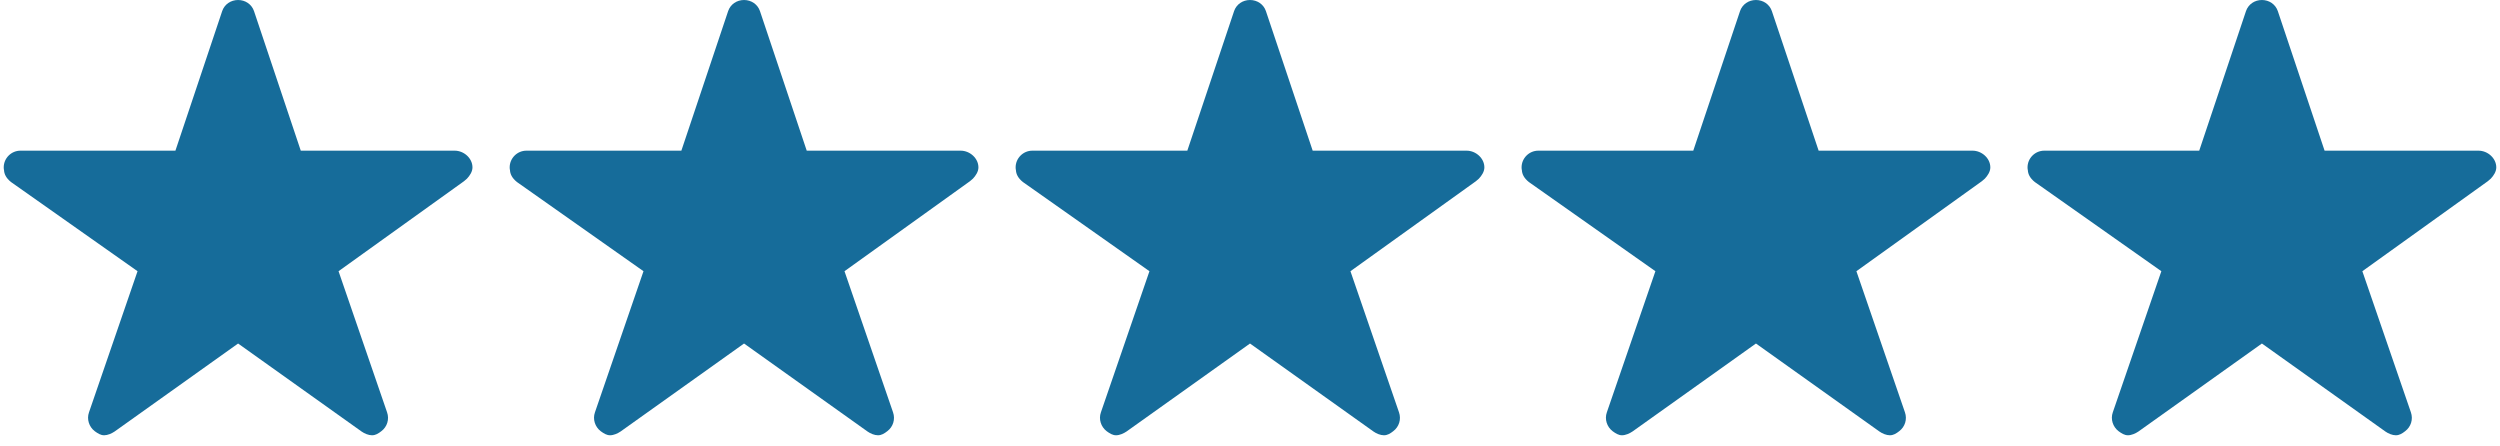
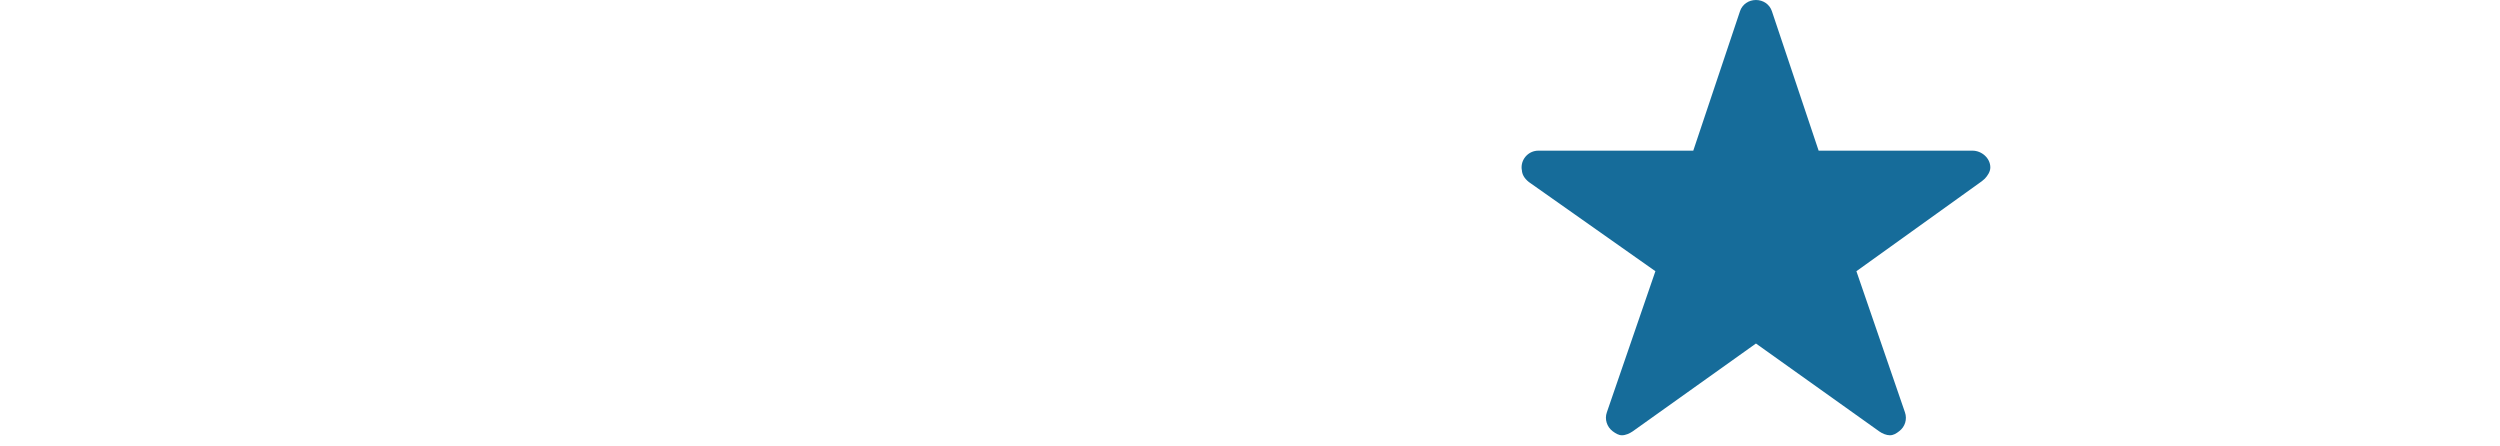
<svg xmlns="http://www.w3.org/2000/svg" width="168" height="30" viewBox="0 0 168 30" fill="none">
-   <path d="M30.555 10.125H20.212L17.069 0.745C16.914 0.288 16.485 0 16 0C15.515 0 15.086 0.288 14.931 0.745L11.788 10.125H1.375C0.756 10.125 0.25 10.631 0.25 11.25C0.25 11.313 0.257 11.384 0.271 11.44C0.285 11.686 0.398 11.96 0.742 12.234L9.243 18.225L5.98 27.71C5.819 28.167 5.98 28.68 6.367 28.976C6.571 29.123 6.761 29.25 7 29.25C7.232 29.25 7.506 29.131 7.703 28.997L16 23.084L24.297 28.997C24.494 29.137 24.768 29.25 25 29.25C25.239 29.25 25.429 29.131 25.626 28.976C26.02 28.68 26.174 28.174 26.012 27.71L22.75 18.225L31.18 12.178L31.384 12.002C31.567 11.806 31.75 11.538 31.75 11.25C31.75 10.631 31.173 10.125 30.555 10.125Z" fill="#166C9A" />
-   <path d="M64.555 10.125H54.212L51.069 0.745C50.914 0.288 50.485 0 50 0C49.515 0 49.086 0.288 48.931 0.745L45.788 10.125H35.375C34.756 10.125 34.25 10.631 34.25 11.25C34.25 11.313 34.257 11.384 34.271 11.44C34.285 11.686 34.398 11.96 34.742 12.234L43.243 18.225L39.98 27.71C39.819 28.167 39.98 28.68 40.367 28.976C40.571 29.123 40.761 29.25 41 29.25C41.232 29.25 41.506 29.131 41.703 28.997L50 23.084L58.297 28.997C58.494 29.137 58.768 29.25 59 29.25C59.239 29.25 59.429 29.131 59.626 28.976C60.02 28.68 60.174 28.174 60.013 27.71L56.75 18.225L65.18 12.178L65.384 12.002C65.567 11.806 65.75 11.538 65.75 11.25C65.75 10.631 65.173 10.125 64.555 10.125Z" fill="#166C9A" />
-   <path d="M98.555 10.125H88.212L85.069 0.745C84.914 0.288 84.485 0 84 0C83.515 0 83.086 0.288 82.931 0.745L79.788 10.125H69.375C68.756 10.125 68.25 10.631 68.25 11.25C68.25 11.313 68.257 11.384 68.271 11.44C68.285 11.686 68.398 11.96 68.742 12.234L77.243 18.225L73.981 27.71C73.819 28.167 73.981 28.68 74.367 28.976C74.571 29.123 74.761 29.25 75 29.25C75.232 29.25 75.506 29.131 75.703 28.997L84 23.084L92.297 28.997C92.494 29.137 92.768 29.25 93 29.25C93.239 29.25 93.429 29.131 93.626 28.976C94.019 28.68 94.174 28.174 94.013 27.71L90.75 18.225L99.18 12.178L99.384 12.002C99.567 11.806 99.75 11.538 99.75 11.25C99.75 10.631 99.173 10.125 98.555 10.125Z" fill="#166C9A" />
  <path d="M132.555 10.125H122.212L119.069 0.745C118.914 0.288 118.485 0 118 0C117.515 0 117.086 0.288 116.931 0.745L113.788 10.125H103.375C102.756 10.125 102.25 10.631 102.25 11.25C102.25 11.313 102.257 11.384 102.271 11.44C102.285 11.686 102.398 11.96 102.742 12.234L111.243 18.225L107.98 27.71C107.819 28.167 107.98 28.68 108.367 28.976C108.571 29.123 108.761 29.25 109 29.25C109.232 29.25 109.506 29.131 109.703 28.997L118 23.084L126.297 28.997C126.494 29.137 126.768 29.25 127 29.25C127.239 29.25 127.429 29.131 127.626 28.976C128.02 28.68 128.174 28.174 128.013 27.71L124.75 18.225L133.18 12.178L133.384 12.002C133.567 11.806 133.75 11.538 133.75 11.25C133.75 10.631 133.173 10.125 132.555 10.125Z" fill="#166C9A" />
-   <path d="M166.555 10.125H156.212L153.069 0.745C152.914 0.288 152.485 0 152 0C151.515 0 151.086 0.288 150.931 0.745L147.788 10.125H137.375C136.756 10.125 136.25 10.631 136.25 11.25C136.25 11.313 136.257 11.384 136.271 11.44C136.285 11.686 136.398 11.96 136.742 12.234L145.243 18.225L141.98 27.71C141.819 28.167 141.98 28.68 142.367 28.976C142.571 29.123 142.761 29.25 143 29.25C143.232 29.25 143.506 29.131 143.703 28.997L152 23.084L160.297 28.997C160.494 29.137 160.768 29.25 161 29.25C161.239 29.25 161.429 29.131 161.626 28.976C162.02 28.68 162.174 28.174 162.013 27.71L158.75 18.225L167.18 12.178L167.384 12.002C167.567 11.806 167.75 11.538 167.75 11.25C167.75 10.631 167.173 10.125 166.555 10.125Z" fill="#166C9A" />
</svg>